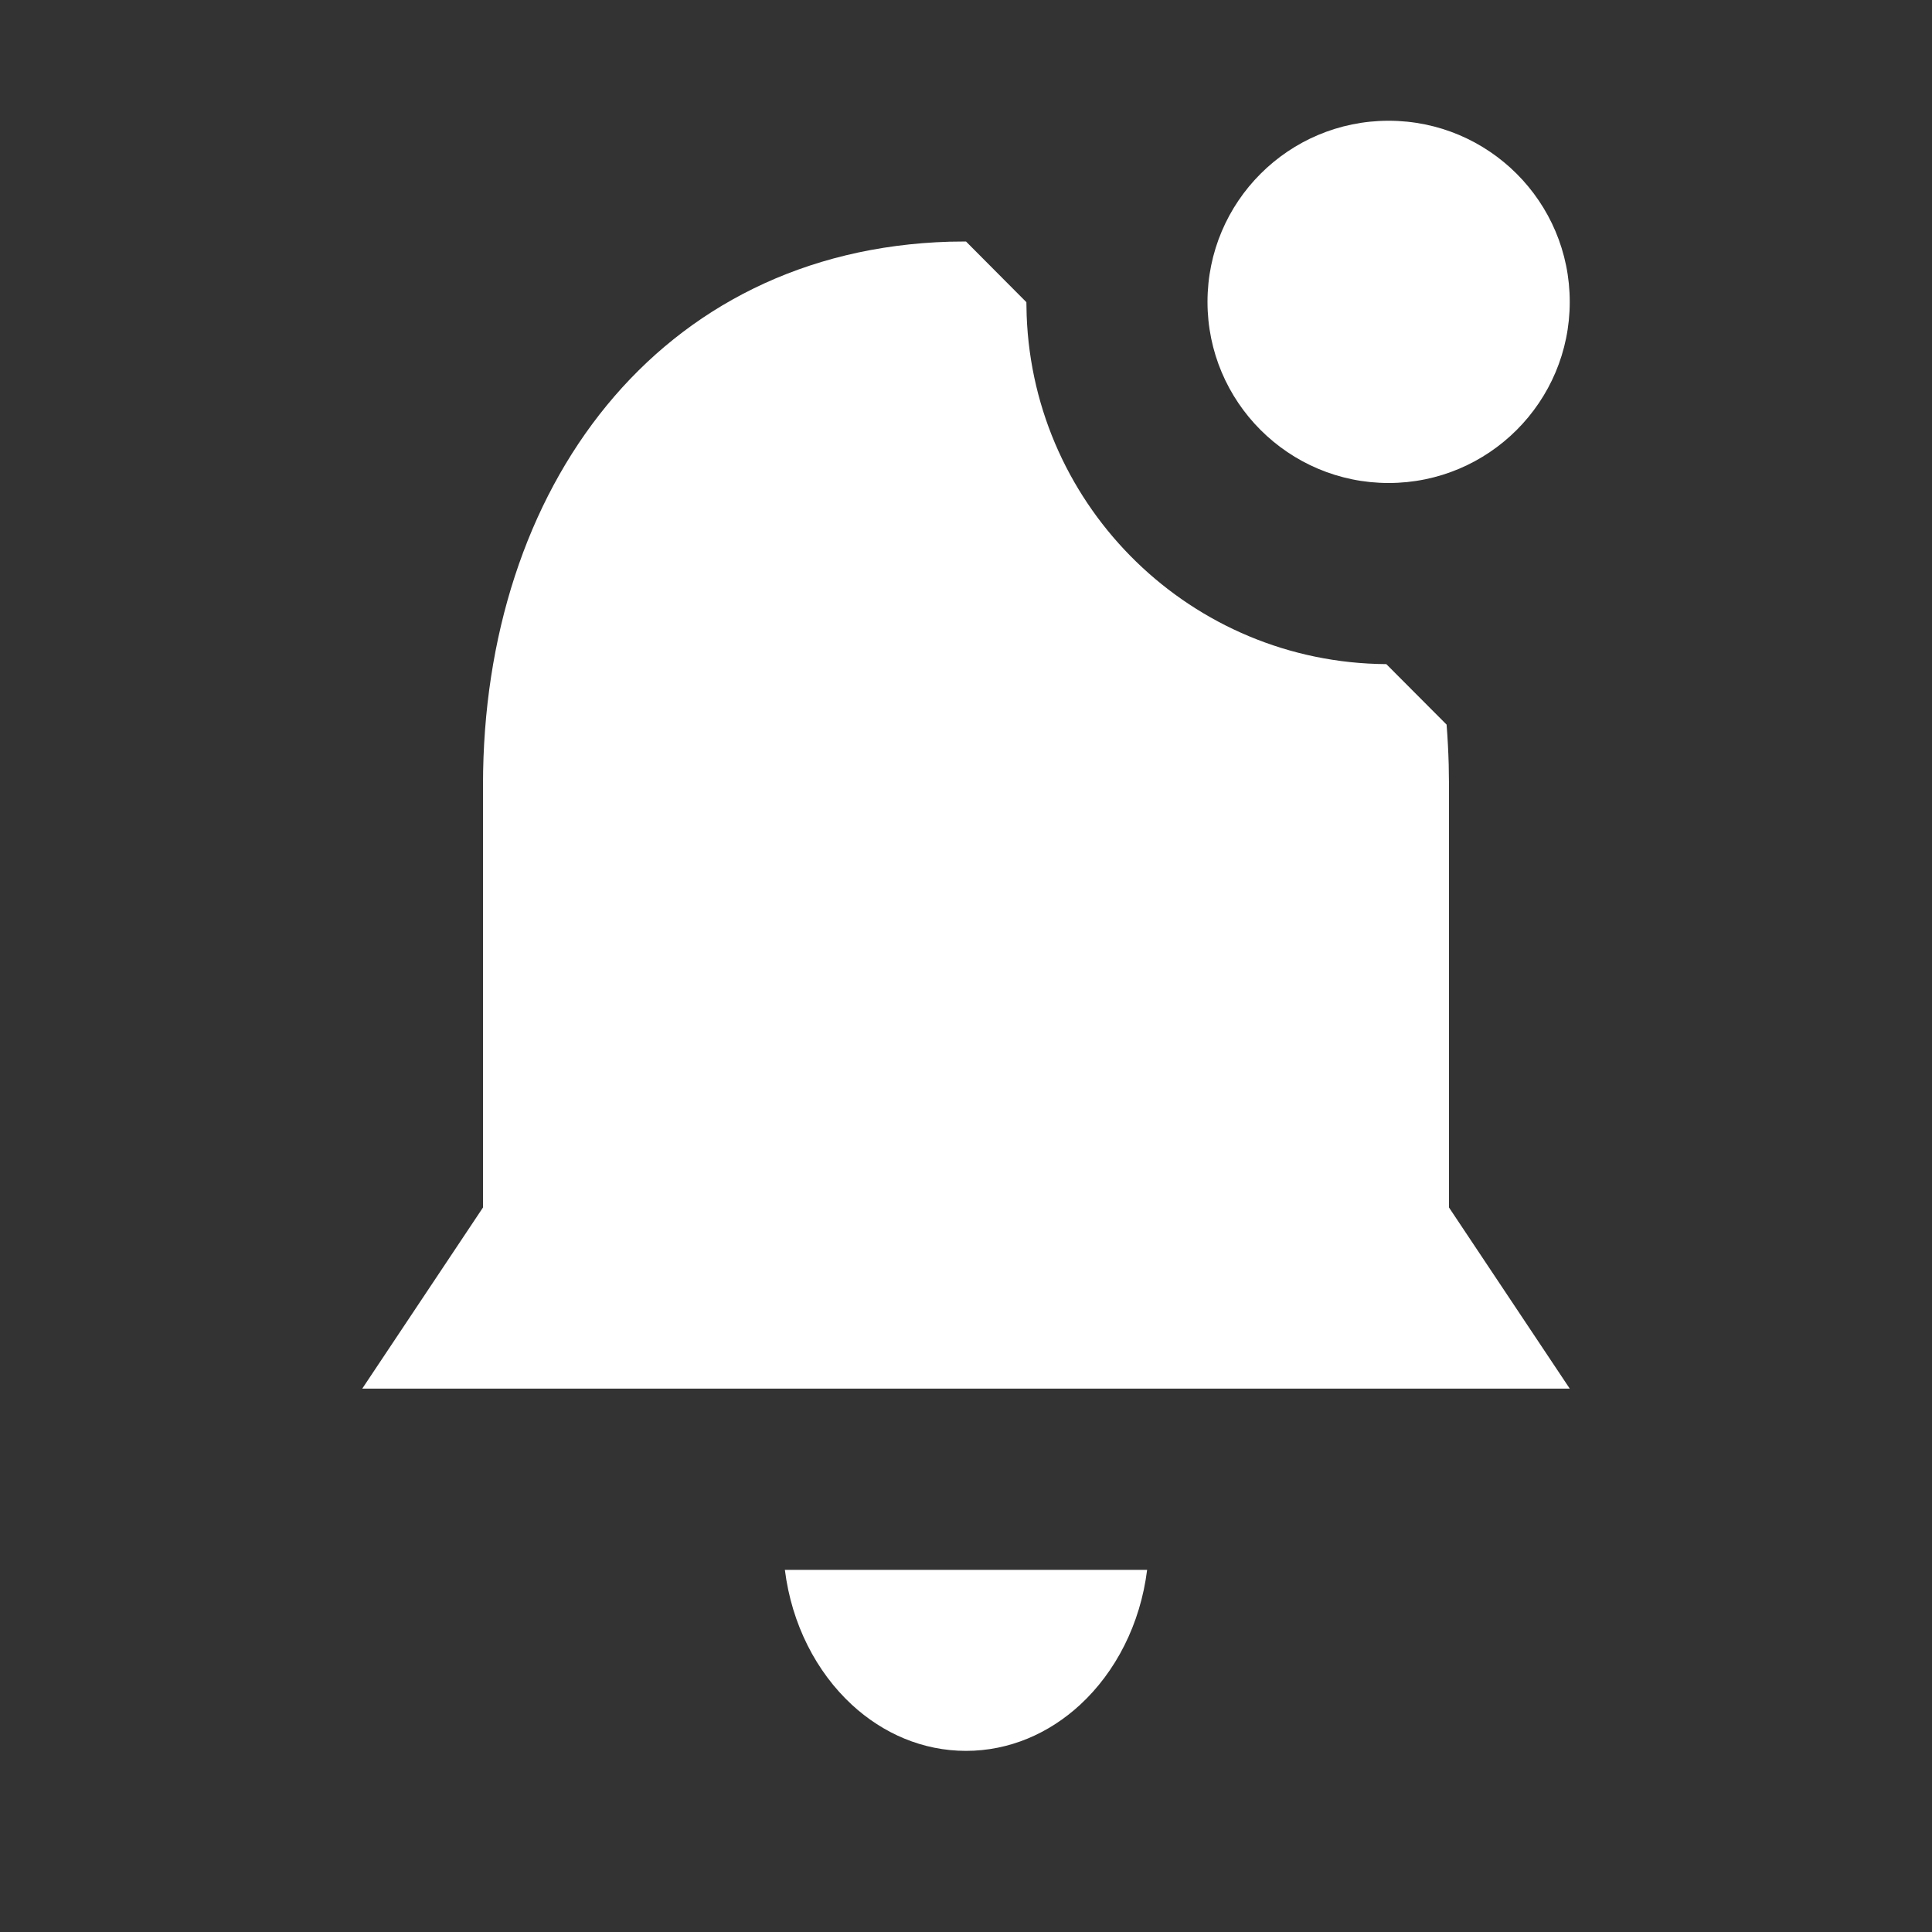
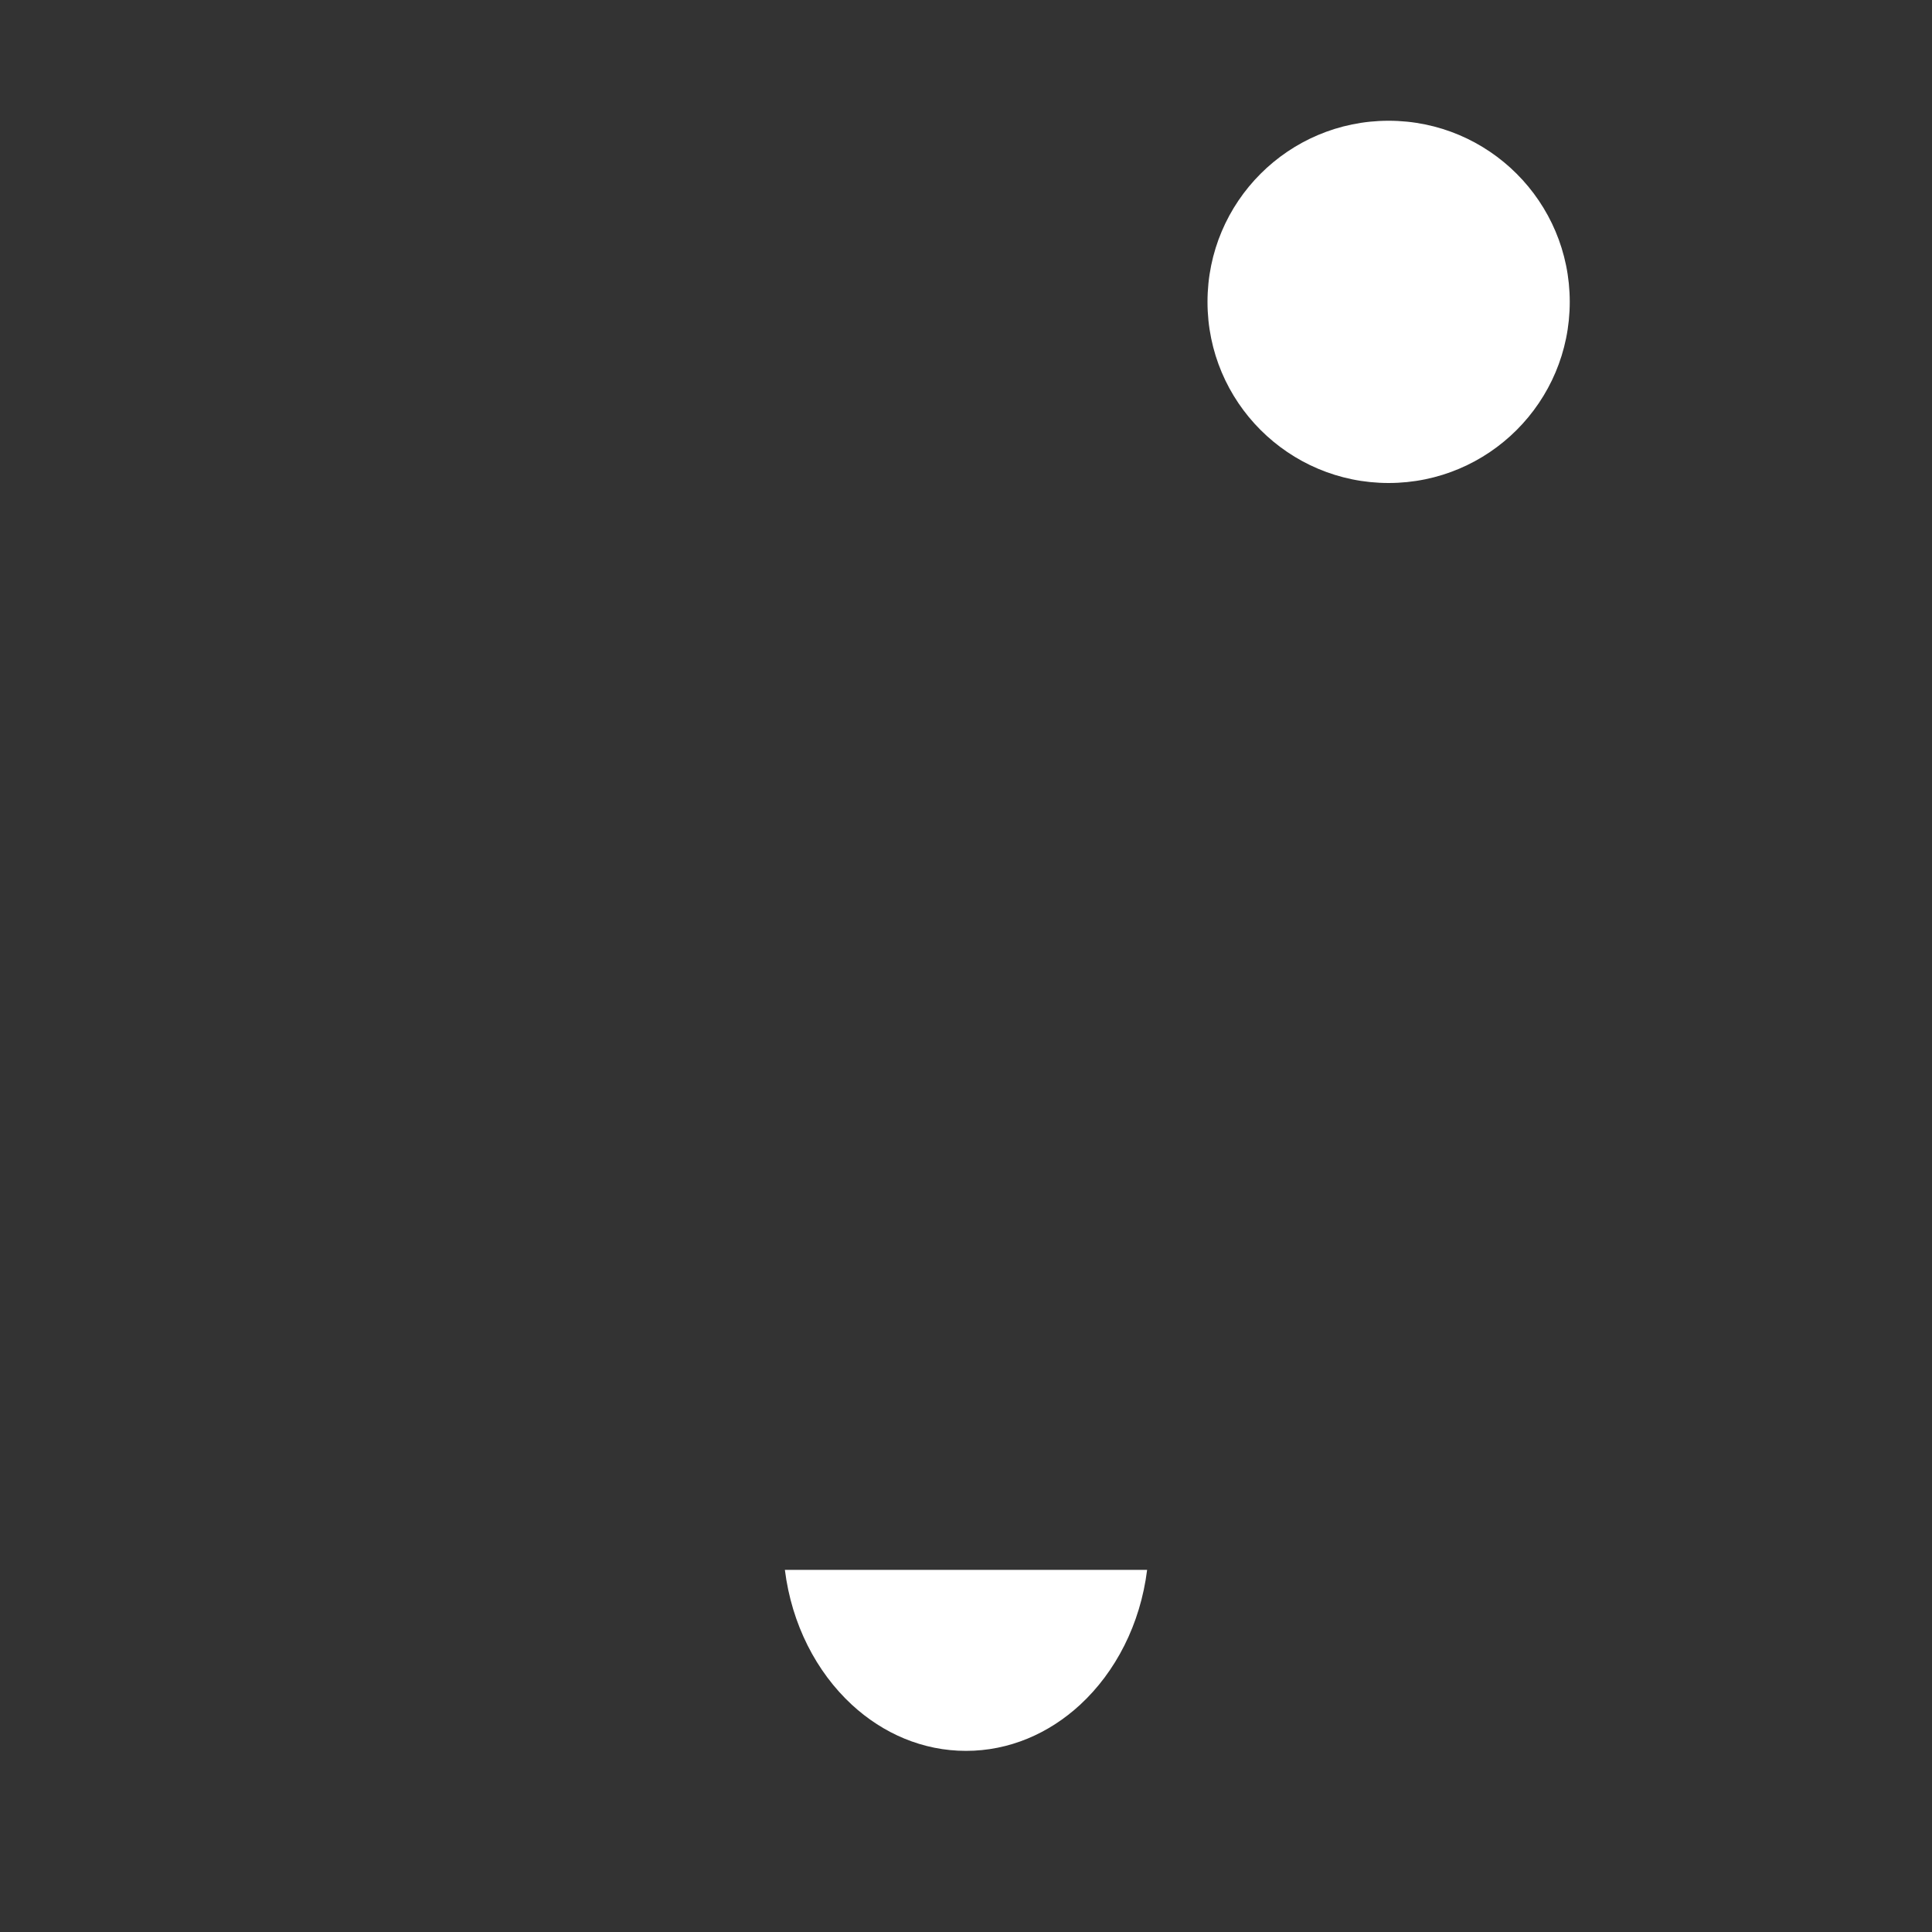
<svg xmlns="http://www.w3.org/2000/svg" width="20" height="20" viewBox="0 0 20 20" fill="none">
  <rect x="0" y="0" width="20" height="20" fill="#333333" stroke="none" />
-   <path fill-rule="evenodd" clip-rule="evenodd" d="M11.875 16.251H8.125C8.195 16.814 8.451 17.308 8.818 17.647C9.142 17.946 9.553 18.125 10 18.125C10.447 18.125 10.858 17.946 11.182 17.647C11.549 17.308 11.805 16.814 11.875 16.251Z" fill="white" />
-   <path fill-rule="evenodd" clip-rule="evenodd" d="M10 2.5L10.625 3.128L10.628 3.266C10.701 5.264 12.338 6.862 14.351 6.875L14.975 7.501C14.986 7.638 14.993 7.776 14.997 7.915L15 8.125V12.5L16.25 14.375H3.75L5 12.5V8.125C5 5.057 6.807 2.591 9.831 2.502L10 2.5Z" fill="white" />
+   <path fill-rule="evenodd" clip-rule="evenodd" d="M11.875 16.251H8.125C8.195 16.814 8.451 17.308 8.818 17.647C9.142 17.946 9.553 18.125 10 18.125C10.447 18.125 10.858 17.946 11.182 17.647C11.549 17.308 11.805 16.814 11.875 16.251" fill="white" />
  <circle cx="14.375" cy="3.125" r="1.875" fill="white" />
</svg>